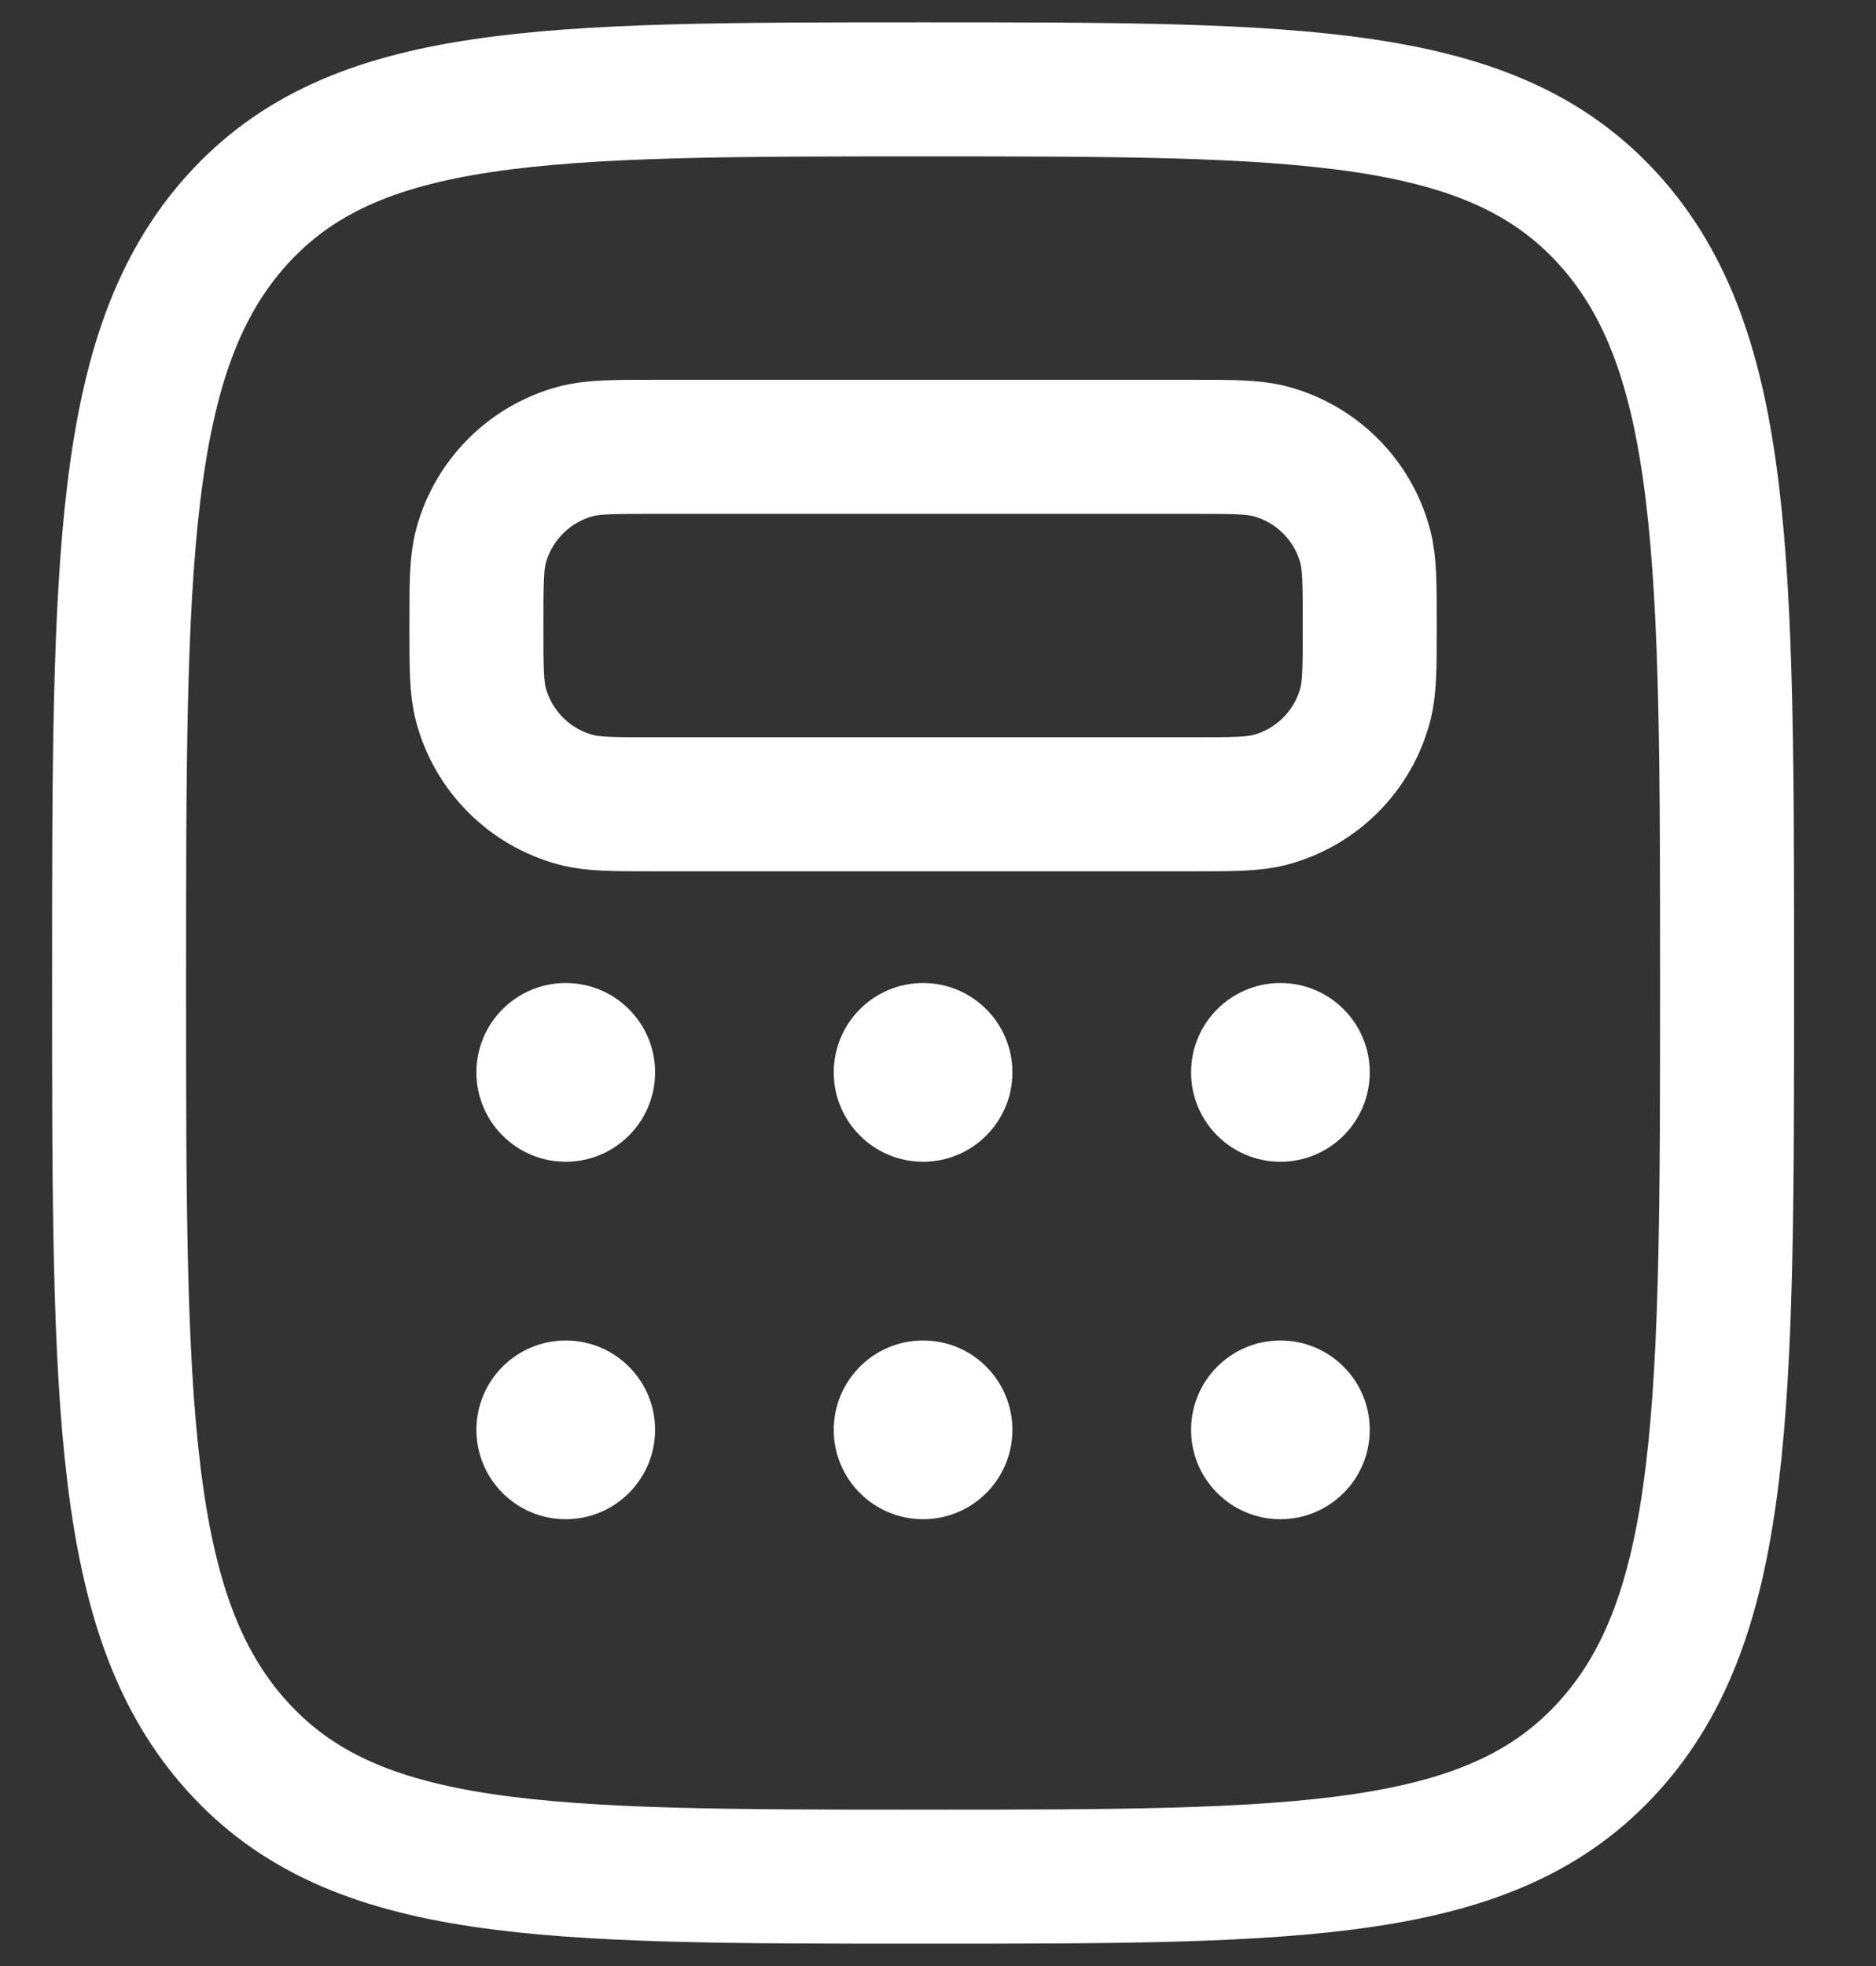
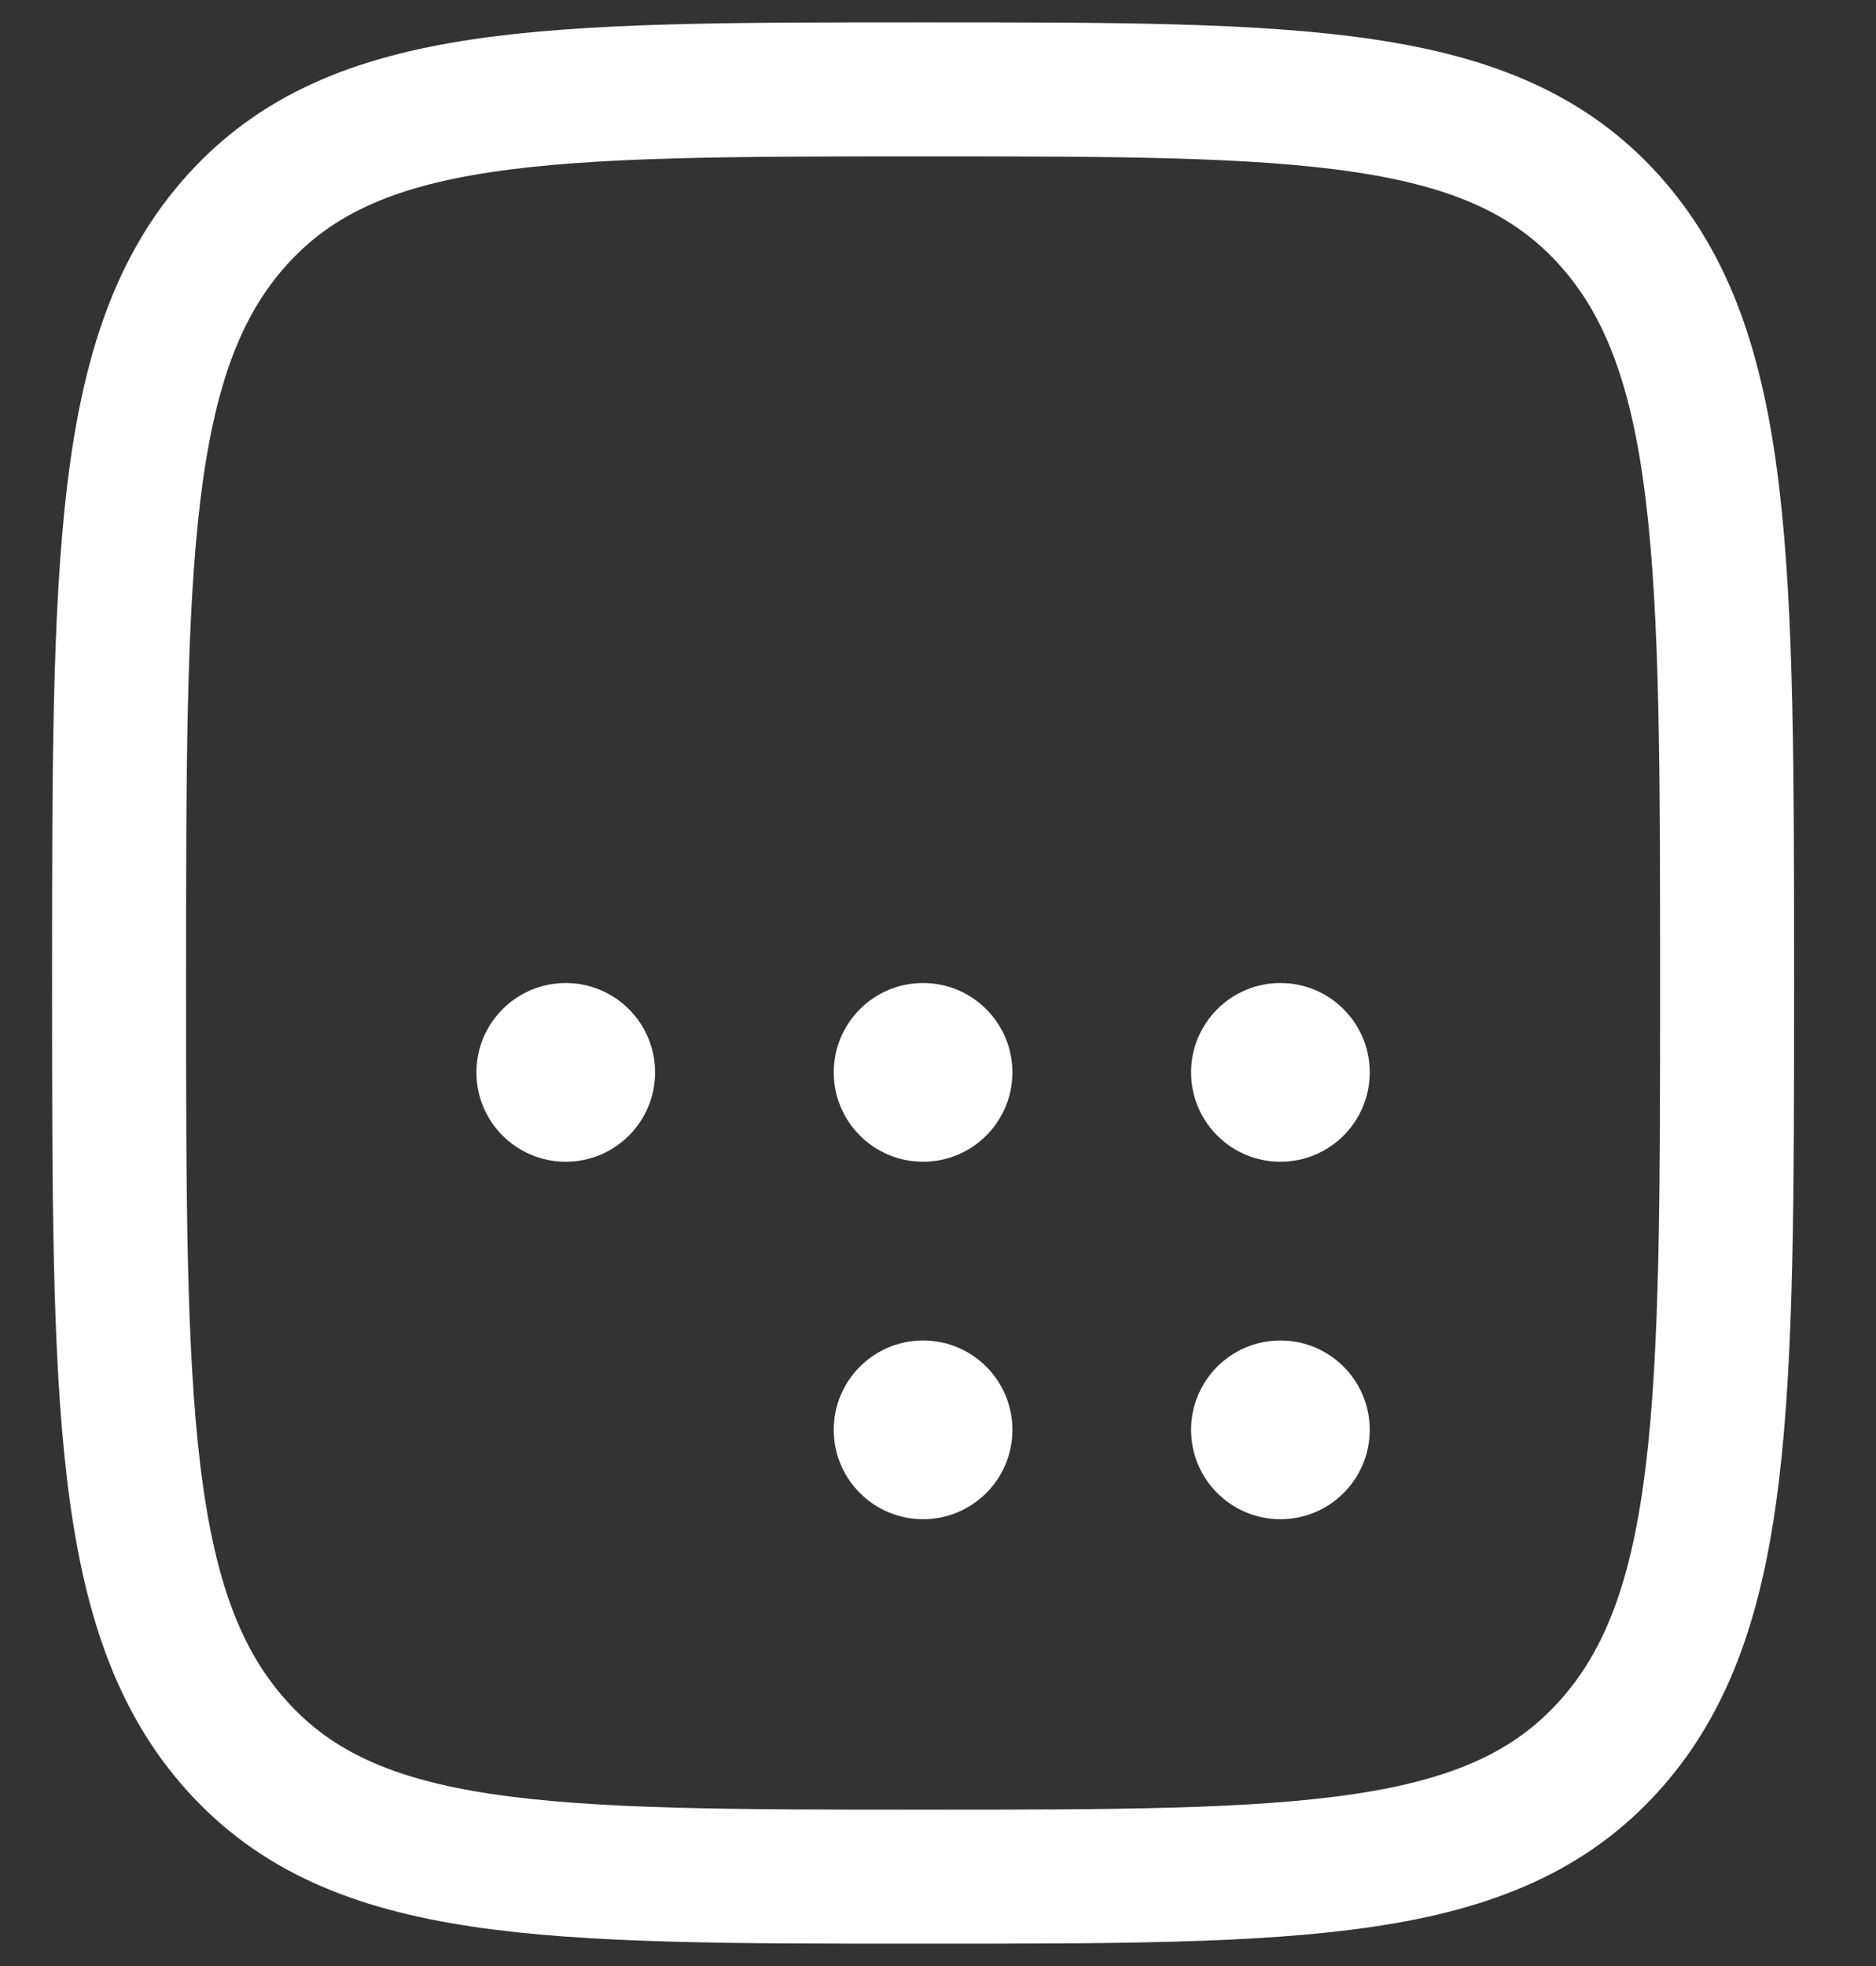
<svg xmlns="http://www.w3.org/2000/svg" width="21" height="22" viewBox="0 0 21 22" fill="none">
  <rect x="0" y="0" width="21" height="22" fill="#333333" stroke="none" />
  <path d="M2.651 19.535C3.969 21 6.091 21 10.333 21C14.576 21 16.697 21 18.015 19.535C19.333 18.071 19.333 15.714 19.333 11C19.333 6.286 19.333 3.929 18.015 2.464C16.697 1 14.576 1 10.333 1C6.091 1 3.969 1 2.651 2.464C1.333 3.929 1.333 6.286 1.333 11C1.333 15.714 1.333 18.071 2.651 19.535Z" stroke="white" stroke-width="1.5" />
-   <path d="M5.333 7C5.333 6.535 5.333 6.303 5.384 6.112C5.523 5.594 5.928 5.19 6.445 5.051C6.636 5 6.868 5 7.333 5H13.333C13.798 5 14.031 5 14.222 5.051C14.739 5.19 15.144 5.594 15.282 6.112C15.333 6.303 15.333 6.535 15.333 7C15.333 7.465 15.333 7.697 15.282 7.888C15.144 8.406 14.739 8.81 14.222 8.949C14.031 9 13.798 9 13.333 9H7.333C6.868 9 6.636 9 6.445 8.949C5.928 8.81 5.523 8.406 5.384 7.888C5.333 7.697 5.333 7.465 5.333 7Z" stroke="white" stroke-width="1.5" />
  <circle cx="6.333" cy="12" r="1" fill="white" />
-   <circle cx="6.333" cy="16" r="1" fill="white" />
  <circle cx="10.333" cy="12" r="1" fill="white" />
  <circle cx="10.333" cy="16" r="1" fill="white" />
  <circle cx="14.333" cy="12" r="1" fill="white" />
  <circle cx="14.333" cy="16" r="1" fill="white" />
</svg>